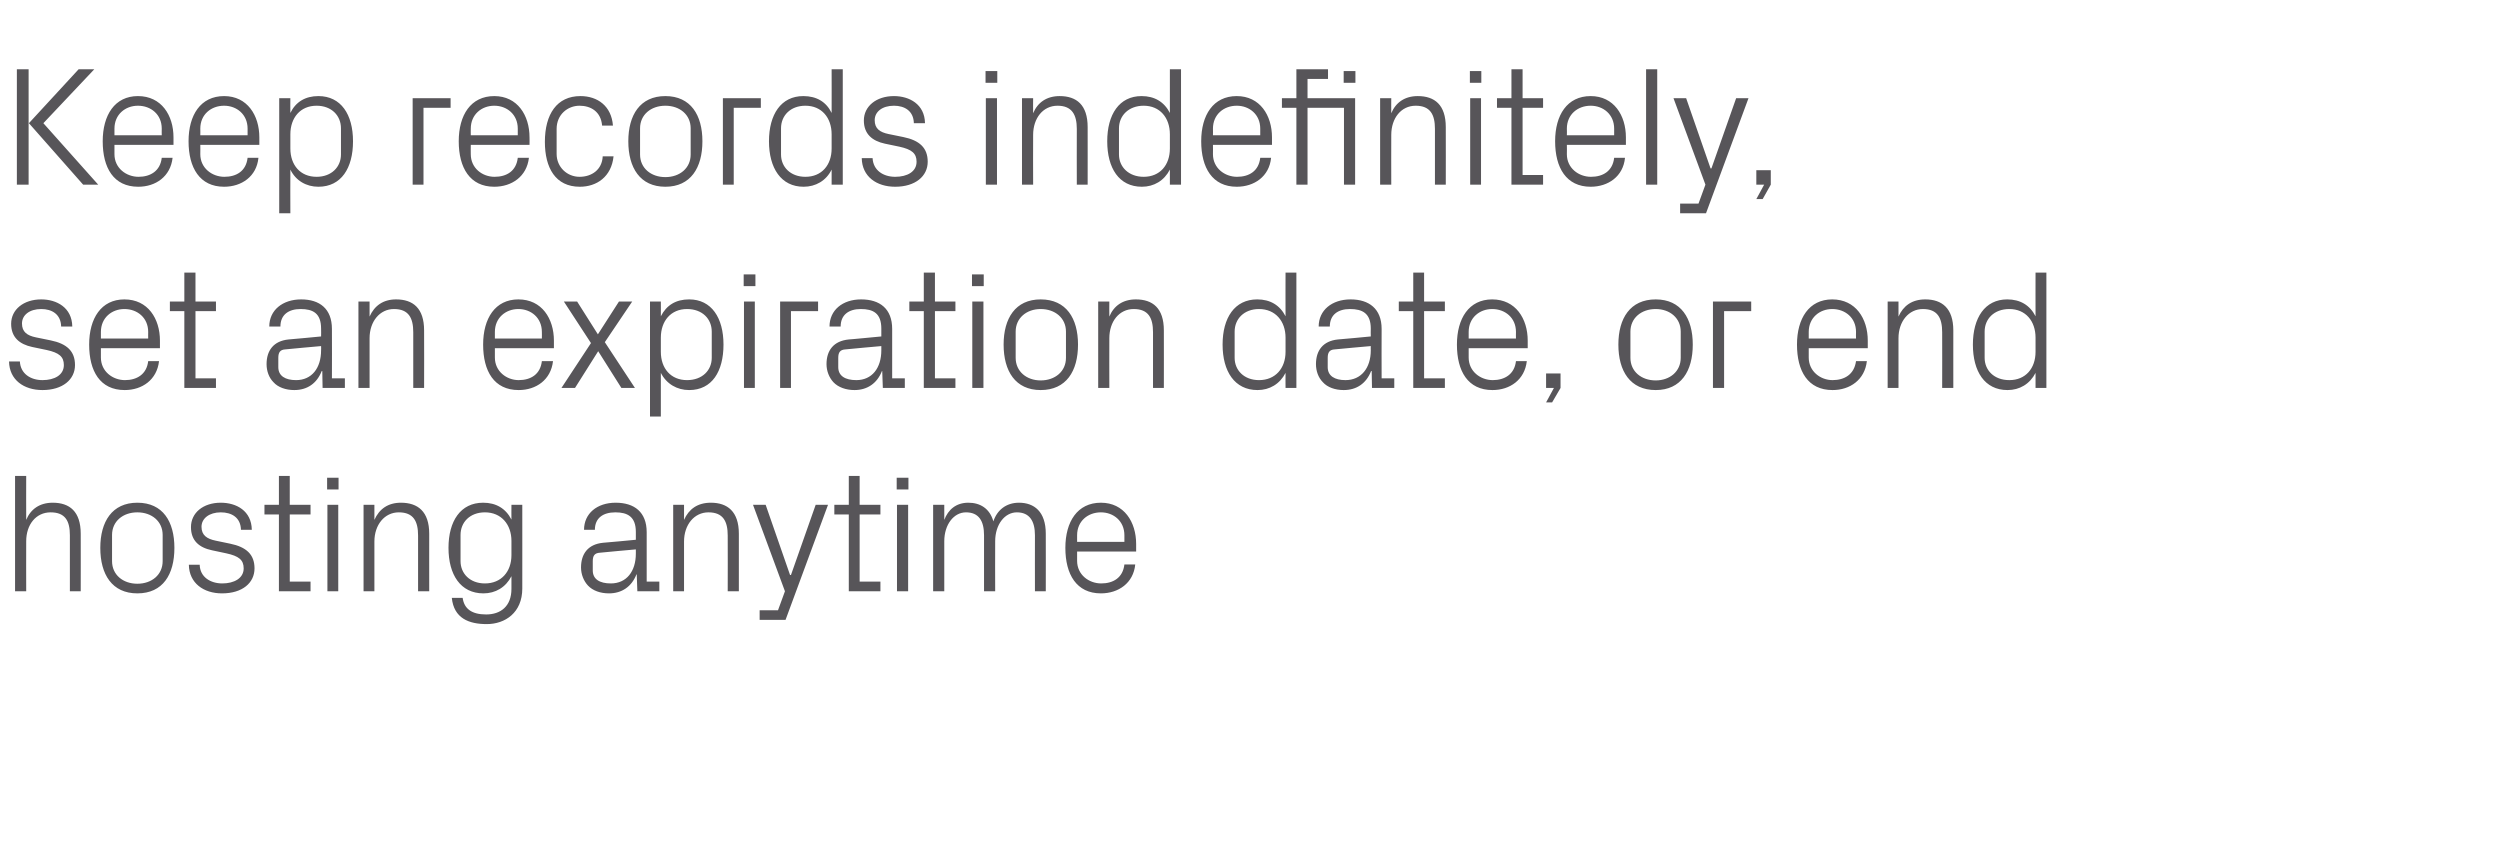
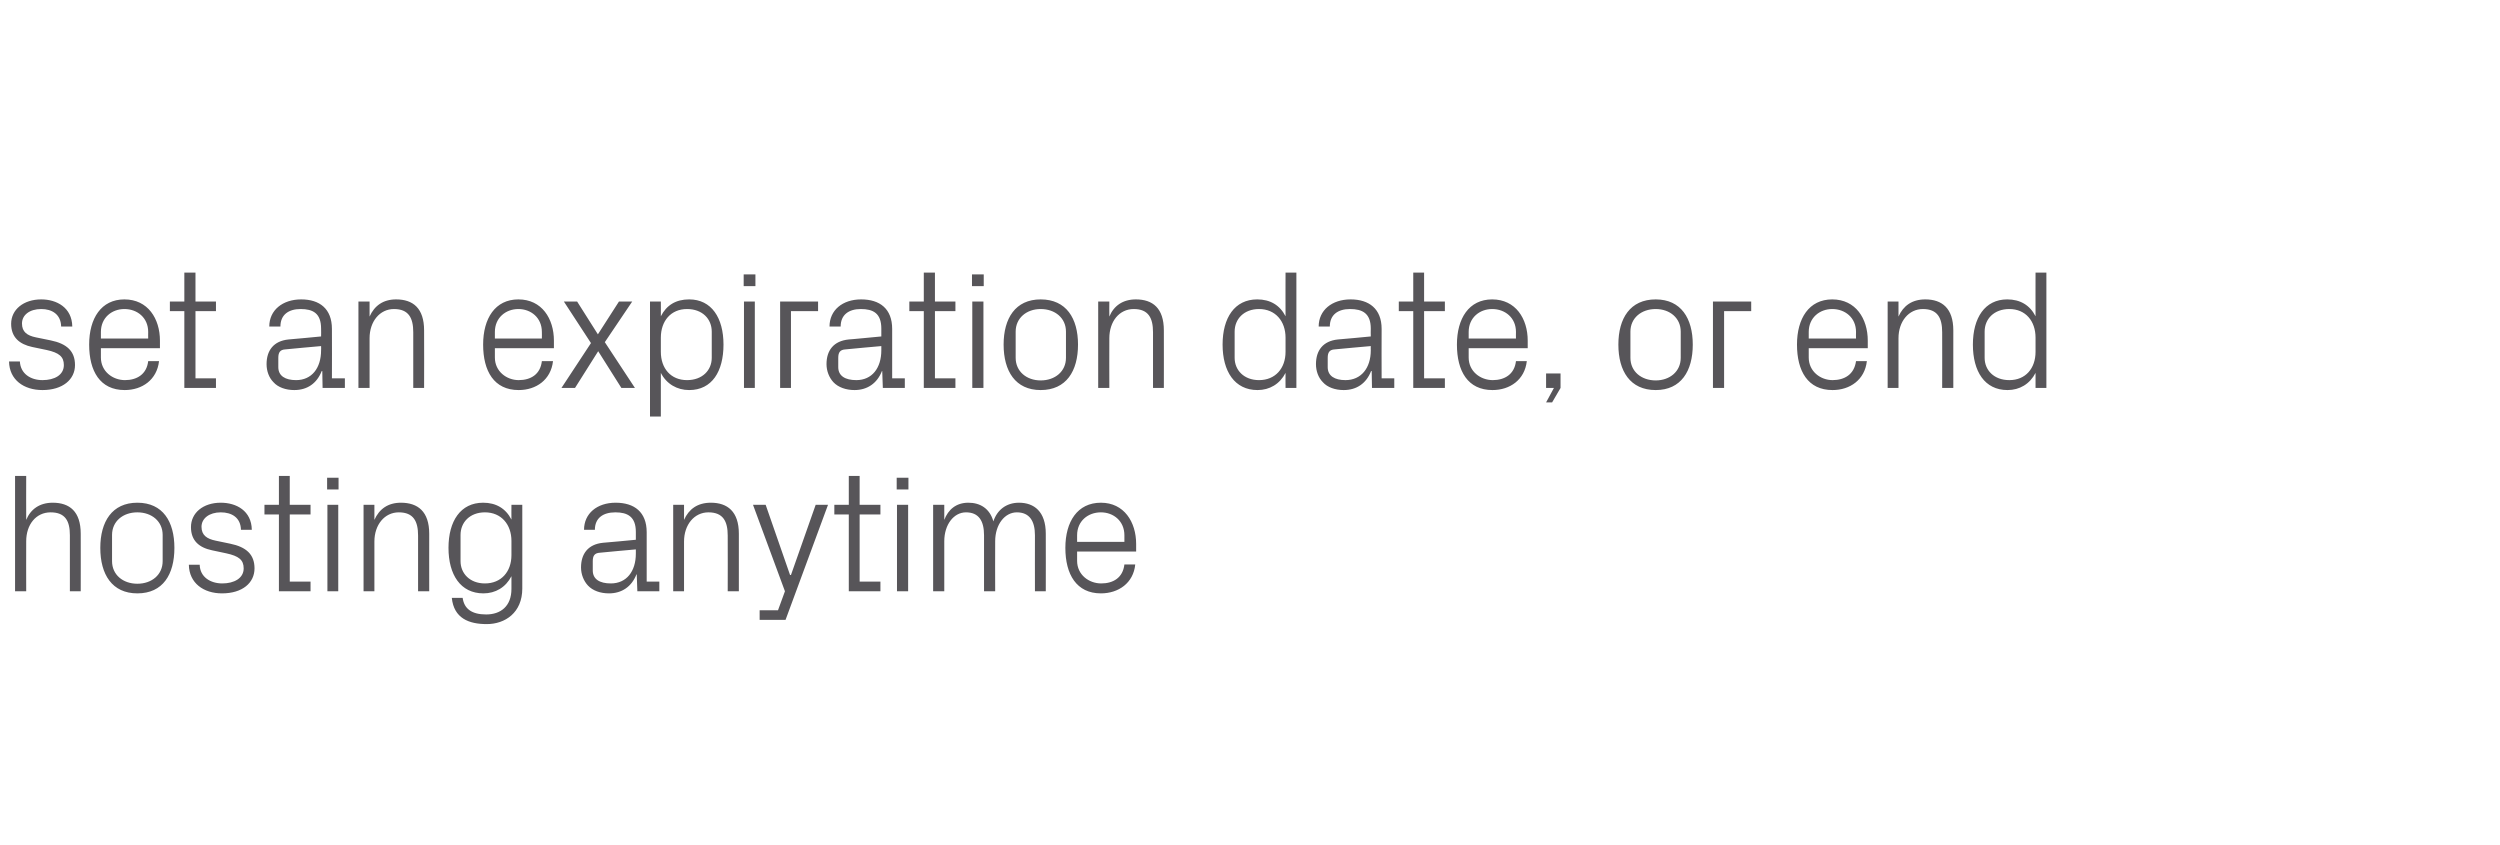
<svg xmlns="http://www.w3.org/2000/svg" version="1.1" width="830px" height="280.5px" viewBox="0 -16 830 280.5" style="top:-16px">
  <desc>Keep records indefinitely, set an expiration date, or end hosting anytime</desc>
  <defs />
  <g id="Polygon59941">
-     <path d="M 23.2 161.7 C 23.2 157 21.7 154.1 16.8 154.1 C 12 154.1 8.7 158.1 8.7 163.7 C 8.66 163.69 8.7 180.3 8.7 180.3 L 5 180.3 L 5 142 L 8.7 142 C 8.7 142 8.66 156.6 8.7 156.6 C 10.2 153 13.2 150.9 17.5 150.9 C 23.1 150.9 26.8 153.8 26.8 161.2 C 26.83 161.16 26.8 180.3 26.8 180.3 L 23.2 180.3 C 23.2 180.3 23.18 161.72 23.2 161.7 Z M 45.6 150.9 C 54.1 150.9 57.9 157.2 57.9 165.9 C 57.9 174.7 54.1 181 45.6 181 C 37.2 181 33.3 174.7 33.3 165.9 C 33.3 157.2 37.2 150.9 45.6 150.9 Z M 54 161.6 C 54 157.1 50.4 154.1 45.6 154.1 C 40.8 154.1 37.2 157.1 37.2 161.6 C 37.2 161.6 37.2 170.3 37.2 170.3 C 37.2 174.8 40.8 177.8 45.6 177.8 C 50.4 177.8 54 174.8 54 170.3 C 54 170.3 54 161.6 54 161.6 Z M 76.4 164.5 C 81.8 165.6 84.5 168.1 84.5 172.7 C 84.5 177.5 80.5 181 73.7 181 C 67.6 181 62.8 177.6 62.7 171.5 C 62.7 171.5 66.3 171.5 66.3 171.5 C 66.4 175.6 69.9 177.7 73.8 177.7 C 77.7 177.7 80.9 176 80.9 172.7 C 80.9 169.9 79.3 168.6 75.1 167.7 C 75.1 167.7 70.4 166.7 70.4 166.7 C 66.1 165.8 63.4 163.5 63.4 159 C 63.4 154.3 67.4 150.9 73.3 150.9 C 78.5 150.9 83.5 153.6 83.6 159.9 C 83.6 159.9 80 159.9 80 159.9 C 79.9 155.8 76.9 154.1 73.3 154.1 C 69.5 154.1 66.9 156.1 66.9 158.9 C 66.9 161.7 68.7 162.9 71.6 163.5 C 71.6 163.5 76.4 164.5 76.4 164.5 Z M 96.2 177.1 L 103.1 177.1 L 103.1 180.3 L 92.6 180.3 L 92.6 154.8 L 87.8 154.8 L 87.8 151.6 L 92.6 151.6 L 92.6 142 L 96.2 142 L 96.2 151.6 L 103.1 151.6 L 103.1 154.8 L 96.2 154.8 L 96.2 177.1 Z M 108.7 180.3 L 108.7 151.6 L 112.3 151.6 L 112.3 180.3 L 108.7 180.3 Z M 112.4 146.5 L 108.6 146.5 L 108.6 142.6 L 112.4 142.6 L 112.4 146.5 Z M 138.8 161.8 C 138.8 157.1 137.3 154.1 132.4 154.1 C 127.7 154.1 124.3 158.2 124.3 163.8 C 124.31 163.8 124.3 180.3 124.3 180.3 L 120.7 180.3 L 120.7 151.6 L 124.3 151.6 C 124.3 151.6 124.31 156.6 124.3 156.6 C 125.9 153 128.8 150.9 133.1 150.9 C 138.7 150.9 142.5 153.8 142.5 161.2 C 142.48 161.16 142.5 180.3 142.5 180.3 L 138.8 180.3 C 138.8 180.3 138.82 161.83 138.8 161.8 Z M 173.4 179.4 C 173.4 187.4 167.7 191.2 161.6 191.2 C 155.7 191.2 150.7 189.3 150 182.5 C 150 182.5 153.6 182.5 153.6 182.5 C 154.1 186.1 156.6 188 161.4 188 C 166.2 188 169.8 185.3 169.8 179.5 C 169.8 179.5 169.8 175.3 169.8 175.3 C 167.9 179 164.5 181 160.5 181 C 152.9 181 148.9 174.8 148.9 165.9 C 148.9 157 152.9 150.9 160.4 150.9 C 164.7 150.9 167.9 152.8 169.8 156.5 C 169.76 156.54 169.8 151.6 169.8 151.6 L 173.4 151.6 C 173.4 151.6 173.42 179.44 173.4 179.4 Z M 169.8 163.6 C 169.8 158.1 166.4 154.1 161 154.1 C 156 154.1 152.9 157.4 152.9 161.6 C 152.9 161.6 152.9 170.3 152.9 170.3 C 152.9 174.4 156 177.7 161 177.7 C 166.4 177.7 169.8 173.8 169.8 168.3 C 169.8 168.3 169.8 163.6 169.8 163.6 Z M 211.1 160.6 C 211.1 155.5 208.3 154.1 204.3 154.1 C 200.2 154.1 197.5 156 197.5 159.9 C 197.5 159.9 193.9 159.9 193.9 159.9 C 193.9 154.5 198.2 150.9 204.4 150.9 C 210.6 150.9 214.7 154 214.7 160.7 C 214.7 160.71 214.7 177.1 214.7 177.1 L 218.9 177.1 L 218.9 180.3 L 211.6 180.3 L 211.4 174.7 C 211.4 174.7 211.27 174.71 211.3 174.7 C 209.7 178.8 206.4 181 202.2 181 C 199.3 181 196.8 180.1 195.2 178.4 C 193.8 176.9 192.9 174.7 192.9 172.4 C 192.9 167.9 195.2 164.7 200.2 164.2 C 200.25 164.25 211.1 163.2 211.1 163.2 C 211.1 163.2 211.1 160.59 211.1 160.6 Z M 199.2 167.5 C 197.4 167.6 196.8 168.5 196.8 170.3 C 196.8 170.3 196.8 173.4 196.8 173.4 C 196.8 176.3 199.1 177.7 202.8 177.7 C 208 177.7 211.1 173.7 211.1 167.8 C 211.1 167.79 211.1 166.4 211.1 166.4 C 211.1 166.4 199.18 167.46 199.2 167.5 Z M 241.6 161.8 C 241.6 157.1 240.1 154.1 235.2 154.1 C 230.5 154.1 227.1 158.2 227.1 163.8 C 227.13 163.8 227.1 180.3 227.1 180.3 L 223.5 180.3 L 223.5 151.6 L 227.1 151.6 C 227.1 151.6 227.13 156.6 227.1 156.6 C 228.7 153 231.6 150.9 236 150.9 C 241.5 150.9 245.3 153.8 245.3 161.2 C 245.3 161.16 245.3 180.3 245.3 180.3 L 241.6 180.3 C 241.6 180.3 241.65 161.83 241.6 161.8 Z M 262.6 174.9 L 270.8 151.6 L 274.9 151.6 L 260.8 189.8 L 252.2 189.8 L 252.2 186.6 L 258.3 186.6 L 260.6 180.3 L 250 151.6 L 254.2 151.6 L 262.3 174.9 L 262.6 174.9 Z M 285.4 177.1 L 292.3 177.1 L 292.3 180.3 L 281.8 180.3 L 281.8 154.8 L 277 154.8 L 277 151.6 L 281.8 151.6 L 281.8 142 L 285.4 142 L 285.4 151.6 L 292.3 151.6 L 292.3 154.8 L 285.4 154.8 L 285.4 177.1 Z M 297.8 180.3 L 297.8 151.6 L 301.5 151.6 L 301.5 180.3 L 297.8 180.3 Z M 301.6 146.5 L 297.7 146.5 L 297.7 142.6 L 301.6 142.6 L 301.6 146.5 Z M 309.8 151.6 L 313.5 151.6 C 313.5 151.6 313.48 156.6 313.5 156.6 C 314.8 153.2 317.4 150.9 321.5 150.9 C 325.4 150.9 328.6 152.8 329.8 157.1 C 331 153.4 334 150.9 338.3 150.9 C 343.3 150.9 347.2 153.8 347.2 161.2 C 347.23 161.16 347.2 180.3 347.2 180.3 L 343.6 180.3 C 343.6 180.3 343.57 161.66 343.6 161.7 C 343.6 157 341.8 154.1 337.6 154.1 C 333.6 154.1 330.4 158.1 330.4 163.7 C 330.35 163.69 330.4 180.3 330.4 180.3 L 326.7 180.3 C 326.7 180.3 326.69 161.66 326.7 161.7 C 326.7 157 325 154.1 320.7 154.1 C 316.7 154.1 313.5 158.1 313.5 163.7 C 313.48 163.69 313.5 180.3 313.5 180.3 L 309.8 180.3 L 309.8 151.6 Z M 373.3 161.7 C 373.3 157 369.7 154.1 365.5 154.1 C 361.2 154.1 357.6 157 357.6 161.7 C 357.63 161.72 357.6 163.9 357.6 163.9 L 373.3 163.9 C 373.3 163.9 373.27 161.72 373.3 161.7 Z M 376.9 171.4 C 376.3 177.6 371.3 181 365.5 181 C 357.4 181 353.7 174.7 353.7 165.9 C 353.7 157.2 357.7 150.9 365.5 150.9 C 373.2 150.9 377.2 157.3 377.2 164.6 C 377.21 164.64 377.2 167.1 377.2 167.1 L 357.6 167.1 C 357.6 167.1 357.63 170.16 357.6 170.2 C 357.6 174.8 361.5 177.7 365.6 177.7 C 369.6 177.7 372.8 175.8 373.3 171.4 C 373.3 171.4 376.9 171.4 376.9 171.4 Z " stroke="none" fill="#575559" />
+     <path d="M 23.2 161.7 C 23.2 157 21.7 154.1 16.8 154.1 C 12 154.1 8.7 158.1 8.7 163.7 C 8.66 163.69 8.7 180.3 8.7 180.3 L 5 180.3 L 5 142 L 8.7 142 C 8.7 142 8.66 156.6 8.7 156.6 C 10.2 153 13.2 150.9 17.5 150.9 C 23.1 150.9 26.8 153.8 26.8 161.2 C 26.83 161.16 26.8 180.3 26.8 180.3 L 23.2 180.3 C 23.2 180.3 23.18 161.72 23.2 161.7 Z M 45.6 150.9 C 54.1 150.9 57.9 157.2 57.9 165.9 C 57.9 174.7 54.1 181 45.6 181 C 37.2 181 33.3 174.7 33.3 165.9 C 33.3 157.2 37.2 150.9 45.6 150.9 Z M 54 161.6 C 54 157.1 50.4 154.1 45.6 154.1 C 40.8 154.1 37.2 157.1 37.2 161.6 C 37.2 161.6 37.2 170.3 37.2 170.3 C 37.2 174.8 40.8 177.8 45.6 177.8 C 50.4 177.8 54 174.8 54 170.3 C 54 170.3 54 161.6 54 161.6 M 76.4 164.5 C 81.8 165.6 84.5 168.1 84.5 172.7 C 84.5 177.5 80.5 181 73.7 181 C 67.6 181 62.8 177.6 62.7 171.5 C 62.7 171.5 66.3 171.5 66.3 171.5 C 66.4 175.6 69.9 177.7 73.8 177.7 C 77.7 177.7 80.9 176 80.9 172.7 C 80.9 169.9 79.3 168.6 75.1 167.7 C 75.1 167.7 70.4 166.7 70.4 166.7 C 66.1 165.8 63.4 163.5 63.4 159 C 63.4 154.3 67.4 150.9 73.3 150.9 C 78.5 150.9 83.5 153.6 83.6 159.9 C 83.6 159.9 80 159.9 80 159.9 C 79.9 155.8 76.9 154.1 73.3 154.1 C 69.5 154.1 66.9 156.1 66.9 158.9 C 66.9 161.7 68.7 162.9 71.6 163.5 C 71.6 163.5 76.4 164.5 76.4 164.5 Z M 96.2 177.1 L 103.1 177.1 L 103.1 180.3 L 92.6 180.3 L 92.6 154.8 L 87.8 154.8 L 87.8 151.6 L 92.6 151.6 L 92.6 142 L 96.2 142 L 96.2 151.6 L 103.1 151.6 L 103.1 154.8 L 96.2 154.8 L 96.2 177.1 Z M 108.7 180.3 L 108.7 151.6 L 112.3 151.6 L 112.3 180.3 L 108.7 180.3 Z M 112.4 146.5 L 108.6 146.5 L 108.6 142.6 L 112.4 142.6 L 112.4 146.5 Z M 138.8 161.8 C 138.8 157.1 137.3 154.1 132.4 154.1 C 127.7 154.1 124.3 158.2 124.3 163.8 C 124.31 163.8 124.3 180.3 124.3 180.3 L 120.7 180.3 L 120.7 151.6 L 124.3 151.6 C 124.3 151.6 124.31 156.6 124.3 156.6 C 125.9 153 128.8 150.9 133.1 150.9 C 138.7 150.9 142.5 153.8 142.5 161.2 C 142.48 161.16 142.5 180.3 142.5 180.3 L 138.8 180.3 C 138.8 180.3 138.82 161.83 138.8 161.8 Z M 173.4 179.4 C 173.4 187.4 167.7 191.2 161.6 191.2 C 155.7 191.2 150.7 189.3 150 182.5 C 150 182.5 153.6 182.5 153.6 182.5 C 154.1 186.1 156.6 188 161.4 188 C 166.2 188 169.8 185.3 169.8 179.5 C 169.8 179.5 169.8 175.3 169.8 175.3 C 167.9 179 164.5 181 160.5 181 C 152.9 181 148.9 174.8 148.9 165.9 C 148.9 157 152.9 150.9 160.4 150.9 C 164.7 150.9 167.9 152.8 169.8 156.5 C 169.76 156.54 169.8 151.6 169.8 151.6 L 173.4 151.6 C 173.4 151.6 173.42 179.44 173.4 179.4 Z M 169.8 163.6 C 169.8 158.1 166.4 154.1 161 154.1 C 156 154.1 152.9 157.4 152.9 161.6 C 152.9 161.6 152.9 170.3 152.9 170.3 C 152.9 174.4 156 177.7 161 177.7 C 166.4 177.7 169.8 173.8 169.8 168.3 C 169.8 168.3 169.8 163.6 169.8 163.6 Z M 211.1 160.6 C 211.1 155.5 208.3 154.1 204.3 154.1 C 200.2 154.1 197.5 156 197.5 159.9 C 197.5 159.9 193.9 159.9 193.9 159.9 C 193.9 154.5 198.2 150.9 204.4 150.9 C 210.6 150.9 214.7 154 214.7 160.7 C 214.7 160.71 214.7 177.1 214.7 177.1 L 218.9 177.1 L 218.9 180.3 L 211.6 180.3 L 211.4 174.7 C 211.4 174.7 211.27 174.71 211.3 174.7 C 209.7 178.8 206.4 181 202.2 181 C 199.3 181 196.8 180.1 195.2 178.4 C 193.8 176.9 192.9 174.7 192.9 172.4 C 192.9 167.9 195.2 164.7 200.2 164.2 C 200.25 164.25 211.1 163.2 211.1 163.2 C 211.1 163.2 211.1 160.59 211.1 160.6 Z M 199.2 167.5 C 197.4 167.6 196.8 168.5 196.8 170.3 C 196.8 170.3 196.8 173.4 196.8 173.4 C 196.8 176.3 199.1 177.7 202.8 177.7 C 208 177.7 211.1 173.7 211.1 167.8 C 211.1 167.79 211.1 166.4 211.1 166.4 C 211.1 166.4 199.18 167.46 199.2 167.5 Z M 241.6 161.8 C 241.6 157.1 240.1 154.1 235.2 154.1 C 230.5 154.1 227.1 158.2 227.1 163.8 C 227.13 163.8 227.1 180.3 227.1 180.3 L 223.5 180.3 L 223.5 151.6 L 227.1 151.6 C 227.1 151.6 227.13 156.6 227.1 156.6 C 228.7 153 231.6 150.9 236 150.9 C 241.5 150.9 245.3 153.8 245.3 161.2 C 245.3 161.16 245.3 180.3 245.3 180.3 L 241.6 180.3 C 241.6 180.3 241.65 161.83 241.6 161.8 Z M 262.6 174.9 L 270.8 151.6 L 274.9 151.6 L 260.8 189.8 L 252.2 189.8 L 252.2 186.6 L 258.3 186.6 L 260.6 180.3 L 250 151.6 L 254.2 151.6 L 262.3 174.9 L 262.6 174.9 Z M 285.4 177.1 L 292.3 177.1 L 292.3 180.3 L 281.8 180.3 L 281.8 154.8 L 277 154.8 L 277 151.6 L 281.8 151.6 L 281.8 142 L 285.4 142 L 285.4 151.6 L 292.3 151.6 L 292.3 154.8 L 285.4 154.8 L 285.4 177.1 Z M 297.8 180.3 L 297.8 151.6 L 301.5 151.6 L 301.5 180.3 L 297.8 180.3 Z M 301.6 146.5 L 297.7 146.5 L 297.7 142.6 L 301.6 142.6 L 301.6 146.5 Z M 309.8 151.6 L 313.5 151.6 C 313.5 151.6 313.48 156.6 313.5 156.6 C 314.8 153.2 317.4 150.9 321.5 150.9 C 325.4 150.9 328.6 152.8 329.8 157.1 C 331 153.4 334 150.9 338.3 150.9 C 343.3 150.9 347.2 153.8 347.2 161.2 C 347.23 161.16 347.2 180.3 347.2 180.3 L 343.6 180.3 C 343.6 180.3 343.57 161.66 343.6 161.7 C 343.6 157 341.8 154.1 337.6 154.1 C 333.6 154.1 330.4 158.1 330.4 163.7 C 330.35 163.69 330.4 180.3 330.4 180.3 L 326.7 180.3 C 326.7 180.3 326.69 161.66 326.7 161.7 C 326.7 157 325 154.1 320.7 154.1 C 316.7 154.1 313.5 158.1 313.5 163.7 C 313.48 163.69 313.5 180.3 313.5 180.3 L 309.8 180.3 L 309.8 151.6 Z M 373.3 161.7 C 373.3 157 369.7 154.1 365.5 154.1 C 361.2 154.1 357.6 157 357.6 161.7 C 357.63 161.72 357.6 163.9 357.6 163.9 L 373.3 163.9 C 373.3 163.9 373.27 161.72 373.3 161.7 Z M 376.9 171.4 C 376.3 177.6 371.3 181 365.5 181 C 357.4 181 353.7 174.7 353.7 165.9 C 353.7 157.2 357.7 150.9 365.5 150.9 C 373.2 150.9 377.2 157.3 377.2 164.6 C 377.21 164.64 377.2 167.1 377.2 167.1 L 357.6 167.1 C 357.6 167.1 357.63 170.16 357.6 170.2 C 357.6 174.8 361.5 177.7 365.6 177.7 C 369.6 177.7 372.8 175.8 373.3 171.4 C 373.3 171.4 376.9 171.4 376.9 171.4 Z " stroke="none" fill="#575559" />
  </g>
  <g id="Polygon59940">
    <path d="M 16.8 97 C 22.2 98.1 24.9 100.6 24.9 105.2 C 24.9 110 20.8 113.5 14.1 113.5 C 7.9 113.5 3.1 110.1 3 104 C 3 104 6.6 104 6.6 104 C 6.8 108.1 10.2 110.2 14.1 110.2 C 18.1 110.2 21.2 108.5 21.2 105.2 C 21.2 102.4 19.6 101.1 15.5 100.2 C 15.5 100.2 10.7 99.2 10.7 99.2 C 6.5 98.3 3.7 96 3.7 91.5 C 3.7 86.8 7.8 83.4 13.7 83.4 C 18.8 83.4 23.9 86.1 24 92.4 C 24 92.4 20.3 92.4 20.3 92.4 C 20.2 88.3 17.2 86.6 13.7 86.6 C 9.8 86.6 7.3 88.6 7.3 91.4 C 7.3 94.2 9 95.4 11.9 96 C 11.9 96 16.8 97 16.8 97 Z M 49.2 94.2 C 49.2 89.5 45.6 86.6 41.3 86.6 C 37.1 86.6 33.5 89.5 33.5 94.2 C 33.52 94.22 33.5 96.4 33.5 96.4 L 49.2 96.4 C 49.2 96.4 49.16 94.22 49.2 94.2 Z M 52.8 103.9 C 52.1 110.1 47.2 113.5 41.4 113.5 C 33.2 113.5 29.6 107.2 29.6 98.4 C 29.6 89.7 33.6 83.4 41.3 83.4 C 49.1 83.4 53.1 89.8 53.1 97.1 C 53.1 97.14 53.1 99.6 53.1 99.6 L 33.5 99.6 C 33.5 99.6 33.52 102.66 33.5 102.7 C 33.5 107.3 37.4 110.2 41.5 110.2 C 45.4 110.2 48.7 108.3 49.2 103.9 C 49.2 103.9 52.8 103.9 52.8 103.9 Z M 64.9 109.6 L 71.7 109.6 L 71.7 112.8 L 61.2 112.8 L 61.2 87.3 L 56.4 87.3 L 56.4 84.1 L 61.2 84.1 L 61.2 74.5 L 64.9 74.5 L 64.9 84.1 L 71.7 84.1 L 71.7 87.3 L 64.9 87.3 L 64.9 109.6 Z M 106.6 93.1 C 106.6 88 103.9 86.6 99.8 86.6 C 95.8 86.6 93.1 88.5 93.1 92.4 C 93.1 92.4 89.4 92.4 89.4 92.4 C 89.4 87 93.8 83.4 100 83.4 C 106.1 83.4 110.2 86.5 110.2 93.2 C 110.25 93.21 110.2 109.6 110.2 109.6 L 114.5 109.6 L 114.5 112.8 L 107.1 112.8 L 107 107.2 C 107 107.2 106.82 107.21 106.8 107.2 C 105.2 111.3 102 113.5 97.7 113.5 C 94.9 113.5 92.3 112.6 90.8 110.9 C 89.3 109.4 88.5 107.2 88.5 104.9 C 88.5 100.4 90.8 97.2 95.8 96.7 C 95.79 96.75 106.6 95.7 106.6 95.7 C 106.6 95.7 106.65 93.09 106.6 93.1 Z M 94.7 100 C 93 100.1 92.4 101 92.4 102.8 C 92.4 102.8 92.4 105.9 92.4 105.9 C 92.4 108.8 94.7 110.2 98.3 110.2 C 103.5 110.2 106.6 106.2 106.6 100.3 C 106.65 100.29 106.6 98.9 106.6 98.9 C 106.6 98.9 94.72 99.96 94.7 100 Z M 137.2 94.3 C 137.2 89.6 135.7 86.6 130.8 86.6 C 126.1 86.6 122.7 90.7 122.7 96.3 C 122.68 96.3 122.7 112.8 122.7 112.8 L 119 112.8 L 119 84.1 L 122.7 84.1 C 122.7 84.1 122.68 89.1 122.7 89.1 C 124.3 85.5 127.2 83.4 131.5 83.4 C 137.1 83.4 140.8 86.3 140.8 93.7 C 140.85 93.66 140.8 112.8 140.8 112.8 L 137.2 112.8 C 137.2 112.8 137.19 94.33 137.2 94.3 Z M 179.9 94.2 C 179.9 89.5 176.3 86.6 172.1 86.6 C 167.9 86.6 164.3 89.5 164.3 94.2 C 164.3 94.22 164.3 96.4 164.3 96.4 L 179.9 96.4 C 179.9 96.4 179.94 94.22 179.9 94.2 Z M 183.6 103.9 C 182.9 110.1 178 113.5 172.2 113.5 C 164 113.5 160.4 107.2 160.4 98.4 C 160.4 89.7 164.4 83.4 172.1 83.4 C 179.9 83.4 183.9 89.8 183.9 97.1 C 183.88 97.14 183.9 99.6 183.9 99.6 L 164.3 99.6 C 164.3 99.6 164.3 102.66 164.3 102.7 C 164.3 107.3 168.2 110.2 172.2 110.2 C 176.2 110.2 179.4 108.3 179.9 103.9 C 179.9 103.9 183.6 103.9 183.6 103.9 Z M 196.2 97.9 L 187.2 84.1 L 191.6 84.1 L 198.5 95 L 205.5 84.1 L 209.9 84.1 L 200.8 97.6 L 210.8 112.8 L 206.3 112.8 L 198.6 100.6 L 190.9 112.8 L 186.4 112.8 L 196.2 97.9 Z M 219.4 100.8 C 219.4 106.3 222.7 110.2 228.1 110.2 C 233.2 110.2 236.3 106.9 236.3 102.8 C 236.3 102.8 236.3 94.1 236.3 94.1 C 236.3 89.9 233.2 86.6 228.1 86.6 C 222.7 86.6 219.4 90.6 219.4 96.1 C 219.4 96.1 219.4 100.8 219.4 100.8 Z M 215.8 122.3 L 215.8 84.1 L 219.4 84.1 C 219.4 84.1 219.43 89.04 219.4 89 C 221.3 85.3 224.4 83.4 228.8 83.4 C 236.2 83.4 240.2 89.5 240.2 98.4 C 240.2 107.3 236.4 113.5 228.8 113.5 C 224.8 113.5 221.3 111.5 219.4 107.8 C 219.43 107.83 219.4 122.3 219.4 122.3 L 215.8 122.3 Z M 247 112.8 L 247 84.1 L 250.6 84.1 L 250.6 112.8 L 247 112.8 Z M 250.8 79 L 246.9 79 L 246.9 75.1 L 250.8 75.1 L 250.8 79 Z M 259 84.1 L 271.6 84.1 L 271.6 87.3 L 262.6 87.3 L 262.6 112.8 L 259 112.8 L 259 84.1 Z M 292.6 93.1 C 292.6 88 289.9 86.6 285.8 86.6 C 281.8 86.6 279.1 88.5 279.1 92.4 C 279.1 92.4 275.4 92.4 275.4 92.4 C 275.4 87 279.7 83.4 285.9 83.4 C 292.1 83.4 296.2 86.5 296.2 93.2 C 296.21 93.21 296.2 109.6 296.2 109.6 L 300.4 109.6 L 300.4 112.8 L 293.1 112.8 L 292.9 107.2 C 292.9 107.2 292.78 107.21 292.8 107.2 C 291.2 111.3 287.9 113.5 283.7 113.5 C 280.9 113.5 278.3 112.6 276.7 110.9 C 275.3 109.4 274.4 107.2 274.4 104.9 C 274.4 100.4 276.7 97.2 281.8 96.7 C 281.75 96.75 292.6 95.7 292.6 95.7 C 292.6 95.7 292.61 93.09 292.6 93.1 Z M 280.7 100 C 278.9 100.1 278.3 101 278.3 102.8 C 278.3 102.8 278.3 105.9 278.3 105.9 C 278.3 108.8 280.6 110.2 284.3 110.2 C 289.5 110.2 292.6 106.2 292.6 100.3 C 292.61 100.29 292.6 98.9 292.6 98.9 C 292.6 98.9 280.68 99.96 280.7 100 Z M 310.4 109.6 L 317.2 109.6 L 317.2 112.8 L 306.7 112.8 L 306.7 87.3 L 301.9 87.3 L 301.9 84.1 L 306.7 84.1 L 306.7 74.5 L 310.4 74.5 L 310.4 84.1 L 317.2 84.1 L 317.2 87.3 L 310.4 87.3 L 310.4 109.6 Z M 322.8 112.8 L 322.8 84.1 L 326.5 84.1 L 326.5 112.8 L 322.8 112.8 Z M 326.6 79 L 322.7 79 L 322.7 75.1 L 326.6 75.1 L 326.6 79 Z M 345.5 83.4 C 354 83.4 357.9 89.7 357.9 98.4 C 357.9 107.2 354 113.5 345.5 113.5 C 337.1 113.5 333.2 107.2 333.2 98.4 C 333.2 89.7 337.1 83.4 345.5 83.4 Z M 353.9 94.1 C 353.9 89.6 350.3 86.6 345.5 86.6 C 340.8 86.6 337.2 89.6 337.2 94.1 C 337.2 94.1 337.2 102.8 337.2 102.8 C 337.2 107.3 340.8 110.3 345.5 110.3 C 350.3 110.3 353.9 107.3 353.9 102.8 C 353.9 102.8 353.9 94.1 353.9 94.1 Z M 382.8 94.3 C 382.8 89.6 381.3 86.6 376.4 86.6 C 371.6 86.6 368.3 90.7 368.3 96.3 C 368.26 96.3 368.3 112.8 368.3 112.8 L 364.6 112.8 L 364.6 84.1 L 368.3 84.1 C 368.3 84.1 368.26 89.1 368.3 89.1 C 369.8 85.5 372.8 83.4 377.1 83.4 C 382.7 83.4 386.4 86.3 386.4 93.7 C 386.43 93.66 386.4 112.8 386.4 112.8 L 382.8 112.8 C 382.8 112.8 382.77 94.33 382.8 94.3 Z M 426.8 96.1 C 426.8 90.6 423.4 86.6 418 86.6 C 413 86.6 409.9 89.9 409.9 94.1 C 409.9 94.1 409.9 102.8 409.9 102.8 C 409.9 106.9 413 110.2 418 110.2 C 423.4 110.2 426.8 106.3 426.8 100.8 C 426.8 100.8 426.8 96.1 426.8 96.1 Z M 426.8 112.8 C 426.8 112.8 426.76 107.83 426.8 107.8 C 424.9 111.5 421.5 113.5 417.5 113.5 C 409.9 113.5 405.9 107.3 405.9 98.4 C 405.9 89.5 409.9 83.4 417.4 83.4 C 421.7 83.4 424.9 85.3 426.8 89 C 426.76 89.04 426.8 74.5 426.8 74.5 L 430.4 74.5 L 430.4 112.8 L 426.8 112.8 Z M 455.1 93.1 C 455.1 88 452.3 86.6 448.2 86.6 C 444.2 86.6 441.5 88.5 441.5 92.4 C 441.5 92.4 437.8 92.4 437.8 92.4 C 437.8 87 442.2 83.4 448.4 83.4 C 454.5 83.4 458.7 86.5 458.7 93.2 C 458.65 93.21 458.7 109.6 458.7 109.6 L 462.9 109.6 L 462.9 112.8 L 455.5 112.8 L 455.4 107.2 C 455.4 107.2 455.22 107.21 455.2 107.2 C 453.6 111.3 450.4 113.5 446.1 113.5 C 443.3 113.5 440.7 112.6 439.2 110.9 C 437.7 109.4 436.9 107.2 436.9 104.9 C 436.9 100.4 439.2 97.2 444.2 96.7 C 444.2 96.75 455.1 95.7 455.1 95.7 C 455.1 95.7 455.05 93.09 455.1 93.1 Z M 443.1 100 C 441.4 100.1 440.8 101 440.8 102.8 C 440.8 102.8 440.8 105.9 440.8 105.9 C 440.8 108.8 443.1 110.2 446.7 110.2 C 451.9 110.2 455.1 106.2 455.1 100.3 C 455.05 100.29 455.1 98.9 455.1 98.9 C 455.1 98.9 443.13 99.96 443.1 100 Z M 472.8 109.6 L 479.7 109.6 L 479.7 112.8 L 469.2 112.8 L 469.2 87.3 L 464.4 87.3 L 464.4 84.1 L 469.2 84.1 L 469.2 74.5 L 472.8 74.5 L 472.8 84.1 L 479.7 84.1 L 479.7 87.3 L 472.8 87.3 L 472.8 109.6 Z M 503.3 94.2 C 503.3 89.5 499.7 86.6 495.4 86.6 C 491.2 86.6 487.6 89.5 487.6 94.2 C 487.62 94.22 487.6 96.4 487.6 96.4 L 503.3 96.4 C 503.3 96.4 503.26 94.22 503.3 94.2 Z M 506.9 103.9 C 506.2 110.1 501.3 113.5 495.5 113.5 C 487.3 113.5 483.7 107.2 483.7 98.4 C 483.7 89.7 487.7 83.4 495.4 83.4 C 503.2 83.4 507.2 89.8 507.2 97.1 C 507.2 97.14 507.2 99.6 507.2 99.6 L 487.6 99.6 C 487.6 99.6 487.62 102.66 487.6 102.7 C 487.6 107.3 491.5 110.2 495.6 110.2 C 499.5 110.2 502.8 108.3 503.3 103.9 C 503.3 103.9 506.9 103.9 506.9 103.9 Z M 518.1 112.8 L 515.3 117.6 L 513.3 117.6 L 515.9 112.8 L 513.3 112.8 L 513.3 108 L 518.1 108 L 518.1 112.8 Z M 549.7 83.4 C 558.1 83.4 562 89.7 562 98.4 C 562 107.2 558.1 113.5 549.7 113.5 C 541.2 113.5 537.3 107.2 537.3 98.4 C 537.3 89.7 541.2 83.4 549.7 83.4 Z M 558 94.1 C 558 89.6 554.4 86.6 549.7 86.6 C 544.9 86.6 541.3 89.6 541.3 94.1 C 541.3 94.1 541.3 102.8 541.3 102.8 C 541.3 107.3 544.9 110.3 549.7 110.3 C 554.4 110.3 558 107.3 558 102.8 C 558 102.8 558 94.1 558 94.1 Z M 568.7 84.1 L 581.4 84.1 L 581.4 87.3 L 572.4 87.3 L 572.4 112.8 L 568.7 112.8 L 568.7 84.1 Z M 616.2 94.2 C 616.2 89.5 612.6 86.6 608.3 86.6 C 604.1 86.6 600.5 89.5 600.5 94.2 C 600.51 94.22 600.5 96.4 600.5 96.4 L 616.2 96.4 C 616.2 96.4 616.15 94.22 616.2 94.2 Z M 619.8 103.9 C 619.1 110.1 614.2 113.5 608.4 113.5 C 600.2 113.5 596.6 107.2 596.6 98.4 C 596.6 89.7 600.6 83.4 608.3 83.4 C 616.1 83.4 620.1 89.8 620.1 97.1 C 620.09 97.14 620.1 99.6 620.1 99.6 L 600.5 99.6 C 600.5 99.6 600.51 102.66 600.5 102.7 C 600.5 107.3 604.4 110.2 608.4 110.2 C 612.4 110.2 615.6 108.3 616.2 103.9 C 616.2 103.9 619.8 103.9 619.8 103.9 Z M 644.8 94.3 C 644.8 89.6 643.3 86.6 638.4 86.6 C 633.7 86.6 630.3 90.7 630.3 96.3 C 630.33 96.3 630.3 112.8 630.3 112.8 L 626.7 112.8 L 626.7 84.1 L 630.3 84.1 C 630.3 84.1 630.33 89.1 630.3 89.1 C 631.9 85.5 634.8 83.4 639.2 83.4 C 644.7 83.4 648.5 86.3 648.5 93.7 C 648.49 93.66 648.5 112.8 648.5 112.8 L 644.8 112.8 C 644.8 112.8 644.84 94.33 644.8 94.3 Z M 675.8 96.1 C 675.8 90.6 672.5 86.6 667.1 86.6 C 662 86.6 658.9 89.9 658.9 94.1 C 658.9 94.1 658.9 102.8 658.9 102.8 C 658.9 106.9 662 110.2 667.1 110.2 C 672.5 110.2 675.8 106.3 675.8 100.8 C 675.8 100.8 675.8 96.1 675.8 96.1 Z M 675.8 112.8 C 675.8 112.8 675.77 107.83 675.8 107.8 C 673.9 111.5 670.5 113.5 666.5 113.5 C 658.9 113.5 655 107.3 655 98.4 C 655 89.5 659 83.4 666.4 83.4 C 670.7 83.4 673.9 85.3 675.8 89 C 675.77 89.04 675.8 74.5 675.8 74.5 L 679.4 74.5 L 679.4 112.8 L 675.8 112.8 Z " stroke="none" fill="#575559" />
  </g>
  <g id="Polygon59939">
-     <path d="M 9.6 24.9 L 26.1 7 L 31.3 7 L 14.4 24.9 L 32.6 45.3 L 27.6 45.3 L 9.6 24.9 Z M 9.5 45.3 L 5.6 45.3 L 5.6 7 L 9.5 7 L 9.5 45.3 Z M 53.7 26.7 C 53.7 22 50.1 19.1 45.8 19.1 C 41.6 19.1 38 22 38 26.7 C 38.02 26.72 38 28.9 38 28.9 L 53.7 28.9 C 53.7 28.9 53.66 26.72 53.7 26.7 Z M 57.3 36.4 C 56.6 42.6 51.7 46 45.9 46 C 37.7 46 34.1 39.7 34.1 30.9 C 34.1 22.2 38.1 15.9 45.8 15.9 C 53.6 15.9 57.6 22.3 57.6 29.6 C 57.6 29.64 57.6 32.1 57.6 32.1 L 38 32.1 C 38 32.1 38.02 35.16 38 35.2 C 38 39.8 41.9 42.7 46 42.7 C 49.9 42.7 53.2 40.8 53.7 36.4 C 53.7 36.4 57.3 36.4 57.3 36.4 Z M 82.2 26.7 C 82.2 22 78.6 19.1 74.4 19.1 C 70.1 19.1 66.5 22 66.5 26.7 C 66.54 26.72 66.5 28.9 66.5 28.9 L 82.2 28.9 C 82.2 28.9 82.18 26.72 82.2 26.7 Z M 85.8 36.4 C 85.2 42.6 80.2 46 74.4 46 C 66.3 46 62.6 39.7 62.6 30.9 C 62.6 22.2 66.6 15.9 74.4 15.9 C 82.1 15.9 86.1 22.3 86.1 29.6 C 86.12 29.64 86.1 32.1 86.1 32.1 L 66.5 32.1 C 66.5 32.1 66.54 35.16 66.5 35.2 C 66.5 39.8 70.4 42.7 74.5 42.7 C 78.5 42.7 81.7 40.8 82.2 36.4 C 82.2 36.4 85.8 36.4 85.8 36.4 Z M 96.4 33.3 C 96.4 38.8 99.7 42.7 105.1 42.7 C 110.1 42.7 113.2 39.4 113.2 35.3 C 113.2 35.3 113.2 26.6 113.2 26.6 C 113.2 22.4 110.1 19.1 105.1 19.1 C 99.7 19.1 96.4 23.1 96.4 28.6 C 96.4 28.6 96.4 33.3 96.4 33.3 Z M 92.7 54.8 L 92.7 16.6 L 96.4 16.6 C 96.4 16.6 96.35 21.54 96.4 21.5 C 98.2 17.8 101.4 15.9 105.7 15.9 C 113.2 15.9 117.2 22 117.2 30.9 C 117.2 39.8 113.3 46 105.7 46 C 101.7 46 98.2 44 96.4 40.3 C 96.35 40.33 96.4 54.8 96.4 54.8 L 92.7 54.8 Z M 137 16.6 L 149.6 16.6 L 149.6 19.8 L 140.6 19.8 L 140.6 45.3 L 137 45.3 L 137 16.6 Z M 171.9 26.7 C 171.9 22 168.3 19.1 164.1 19.1 C 159.9 19.1 156.3 22 156.3 26.7 C 156.26 26.72 156.3 28.9 156.3 28.9 L 171.9 28.9 C 171.9 28.9 171.9 26.72 171.9 26.7 Z M 175.6 36.4 C 174.9 42.6 169.9 46 164.1 46 C 156 46 152.3 39.7 152.3 30.9 C 152.3 22.2 156.3 15.9 164.1 15.9 C 171.8 15.9 175.8 22.3 175.8 29.6 C 175.84 29.64 175.8 32.1 175.8 32.1 L 156.3 32.1 C 156.3 32.1 156.26 35.16 156.3 35.2 C 156.3 39.8 160.1 42.7 164.2 42.7 C 168.2 42.7 171.4 40.8 171.9 36.4 C 171.9 36.4 175.6 36.4 175.6 36.4 Z M 199.9 25.7 C 199.5 21 196.1 19.1 192.4 19.1 C 188.5 19.1 184.8 22 184.8 26.8 C 184.8 26.8 184.8 35.1 184.8 35.1 C 184.8 39.5 188.3 42.7 192.4 42.7 C 196.5 42.7 199.9 40.3 200.1 35.9 C 200.1 35.9 203.7 35.9 203.7 35.9 C 203 42.7 198.1 46 192.5 46 C 184.4 46 180.9 39.7 180.9 31.1 C 180.9 21.9 184.9 15.9 192.7 15.9 C 198.4 15.9 203 19.2 203.5 25.7 C 203.5 25.7 199.9 25.7 199.9 25.7 Z M 220.9 15.9 C 229.3 15.9 233.2 22.2 233.2 30.9 C 233.2 39.7 229.3 46 220.9 46 C 212.5 46 208.6 39.7 208.6 30.9 C 208.6 22.2 212.5 15.9 220.9 15.9 Z M 229.3 26.6 C 229.3 22.1 225.7 19.1 220.9 19.1 C 216.1 19.1 212.5 22.1 212.5 26.6 C 212.5 26.6 212.5 35.3 212.5 35.3 C 212.5 39.8 216.1 42.8 220.9 42.8 C 225.7 42.8 229.3 39.8 229.3 35.3 C 229.3 35.3 229.3 26.6 229.3 26.6 Z M 240 16.6 L 252.6 16.6 L 252.6 19.8 L 243.6 19.8 L 243.6 45.3 L 240 45.3 L 240 16.6 Z M 276.1 28.6 C 276.1 23.1 272.8 19.1 267.4 19.1 C 262.4 19.1 259.3 22.4 259.3 26.6 C 259.3 26.6 259.3 35.3 259.3 35.3 C 259.3 39.4 262.4 42.7 267.4 42.7 C 272.8 42.7 276.1 38.8 276.1 33.3 C 276.1 33.3 276.1 28.6 276.1 28.6 Z M 276.1 45.3 C 276.1 45.3 276.13 40.33 276.1 40.3 C 274.3 44 270.8 46 266.8 46 C 259.3 46 255.3 39.8 255.3 30.9 C 255.3 22 259.3 15.9 266.7 15.9 C 271.1 15.9 274.3 17.8 276.1 21.5 C 276.13 21.54 276.1 7 276.1 7 L 279.8 7 L 279.8 45.3 L 276.1 45.3 Z M 299.9 29.5 C 305.3 30.6 308 33.1 308 37.7 C 308 42.5 303.9 46 297.2 46 C 291 46 286.2 42.6 286.1 36.5 C 286.1 36.5 289.7 36.5 289.7 36.5 C 289.9 40.6 293.3 42.7 297.2 42.7 C 301.2 42.7 304.3 41 304.3 37.7 C 304.3 34.9 302.7 33.6 298.6 32.7 C 298.6 32.7 293.8 31.7 293.8 31.7 C 289.6 30.8 286.8 28.5 286.8 24 C 286.8 19.3 290.9 15.9 296.8 15.9 C 301.9 15.9 307 18.6 307.1 24.9 C 307.1 24.9 303.4 24.9 303.4 24.9 C 303.3 20.8 300.3 19.1 296.8 19.1 C 292.9 19.1 290.4 21.1 290.4 23.9 C 290.4 26.7 292.1 27.9 295 28.5 C 295 28.5 299.9 29.5 299.9 29.5 Z M 327.3 45.3 L 327.3 16.6 L 331 16.6 L 331 45.3 L 327.3 45.3 Z M 331.1 11.5 L 327.2 11.5 L 327.2 7.6 L 331.1 7.6 L 331.1 11.5 Z M 357.5 26.8 C 357.5 22.1 355.9 19.1 351.1 19.1 C 346.3 19.1 343 23.2 343 28.8 C 342.95 28.8 343 45.3 343 45.3 L 339.3 45.3 L 339.3 16.6 L 343 16.6 C 343 16.6 342.95 21.6 343 21.6 C 344.5 18 347.5 15.9 351.8 15.9 C 357.4 15.9 361.1 18.8 361.1 26.2 C 361.12 26.16 361.1 45.3 361.1 45.3 L 357.5 45.3 C 357.5 45.3 357.46 26.83 357.5 26.8 Z M 388.4 28.6 C 388.4 23.1 385.1 19.1 379.7 19.1 C 374.7 19.1 371.5 22.4 371.5 26.6 C 371.5 26.6 371.5 35.3 371.5 35.3 C 371.5 39.4 374.7 42.7 379.7 42.7 C 385.1 42.7 388.4 38.8 388.4 33.3 C 388.4 33.3 388.4 28.6 388.4 28.6 Z M 388.4 45.3 C 388.4 45.3 388.4 40.33 388.4 40.3 C 386.5 44 383.1 46 379.1 46 C 371.5 46 367.6 39.8 367.6 30.9 C 367.6 22 371.6 15.9 379 15.9 C 383.3 15.9 386.5 17.8 388.4 21.5 C 388.4 21.54 388.4 7 388.4 7 L 392.1 7 L 392.1 45.3 L 388.4 45.3 Z M 418.4 26.7 C 418.4 22 414.8 19.1 410.6 19.1 C 406.3 19.1 402.7 22 402.7 26.7 C 402.74 26.72 402.7 28.9 402.7 28.9 L 418.4 28.9 C 418.4 28.9 418.38 26.72 418.4 26.7 Z M 422 36.4 C 421.4 42.6 416.4 46 410.6 46 C 402.5 46 398.8 39.7 398.8 30.9 C 398.8 22.2 402.8 15.9 410.6 15.9 C 418.3 15.9 422.3 22.3 422.3 29.6 C 422.32 29.64 422.3 32.1 422.3 32.1 L 402.7 32.1 C 402.7 32.1 402.74 35.16 402.7 35.2 C 402.7 39.8 406.6 42.7 410.7 42.7 C 414.7 42.7 417.9 40.8 418.4 36.4 C 418.4 36.4 422 36.4 422 36.4 Z M 446.2 45.3 L 446.2 19.8 L 434.1 19.8 L 434.1 45.3 L 430.4 45.3 L 430.4 19.8 L 425.6 19.8 L 425.6 16.6 L 430.4 16.6 L 430.4 7 L 440.9 7 L 440.9 10.2 L 434.1 10.2 L 434.1 16.6 L 449.9 16.6 L 449.9 45.3 L 446.2 45.3 Z M 450 11.5 L 446.1 11.5 L 446.1 7.6 L 450 7.6 L 450 11.5 Z M 476.4 26.8 C 476.4 22.1 474.9 19.1 470 19.1 C 465.2 19.1 461.9 23.2 461.9 28.8 C 461.86 28.8 461.9 45.3 461.9 45.3 L 458.2 45.3 L 458.2 16.6 L 461.9 16.6 C 461.9 16.6 461.86 21.6 461.9 21.6 C 463.4 18 466.4 15.9 470.7 15.9 C 476.3 15.9 480 18.8 480 26.2 C 480.03 26.16 480 45.3 480 45.3 L 476.4 45.3 C 476.4 45.3 476.38 26.83 476.4 26.8 Z M 488.1 45.3 L 488.1 16.6 L 491.7 16.6 L 491.7 45.3 L 488.1 45.3 Z M 491.8 11.5 L 488 11.5 L 488 7.6 L 491.8 7.6 L 491.8 11.5 Z M 505.5 42.1 L 512.3 42.1 L 512.3 45.3 L 501.8 45.3 L 501.8 19.8 L 497 19.8 L 497 16.6 L 501.8 16.6 L 501.8 7 L 505.5 7 L 505.5 16.6 L 512.3 16.6 L 512.3 19.8 L 505.5 19.8 L 505.5 42.1 Z M 535.9 26.7 C 535.9 22 532.3 19.1 528.1 19.1 C 523.8 19.1 520.2 22 520.2 26.7 C 520.25 26.72 520.2 28.9 520.2 28.9 L 535.9 28.9 C 535.9 28.9 535.89 26.72 535.9 26.7 Z M 539.5 36.4 C 538.9 42.6 533.9 46 528.1 46 C 520 46 516.3 39.7 516.3 30.9 C 516.3 22.2 520.3 15.9 528.1 15.9 C 535.8 15.9 539.8 22.3 539.8 29.6 C 539.82 29.64 539.8 32.1 539.8 32.1 L 520.2 32.1 C 520.2 32.1 520.25 35.16 520.2 35.2 C 520.2 39.8 524.1 42.7 528.2 42.7 C 532.2 42.7 535.4 40.8 535.9 36.4 C 535.9 36.4 539.5 36.4 539.5 36.4 Z M 546.5 45.3 L 546.5 7 L 550.2 7 L 550.2 45.3 L 546.5 45.3 Z M 568.2 39.9 L 576.4 16.6 L 580.5 16.6 L 566.4 54.8 L 557.8 54.8 L 557.8 51.6 L 563.9 51.6 L 566.2 45.3 L 555.6 16.6 L 559.8 16.6 L 567.9 39.9 L 568.2 39.9 Z M 587.9 45.3 L 585.2 50.1 L 583.1 50.1 L 585.7 45.3 L 583.1 45.3 L 583.1 40.5 L 587.9 40.5 L 587.9 45.3 Z " stroke="none" fill="#575559" />
-   </g>
+     </g>
</svg>